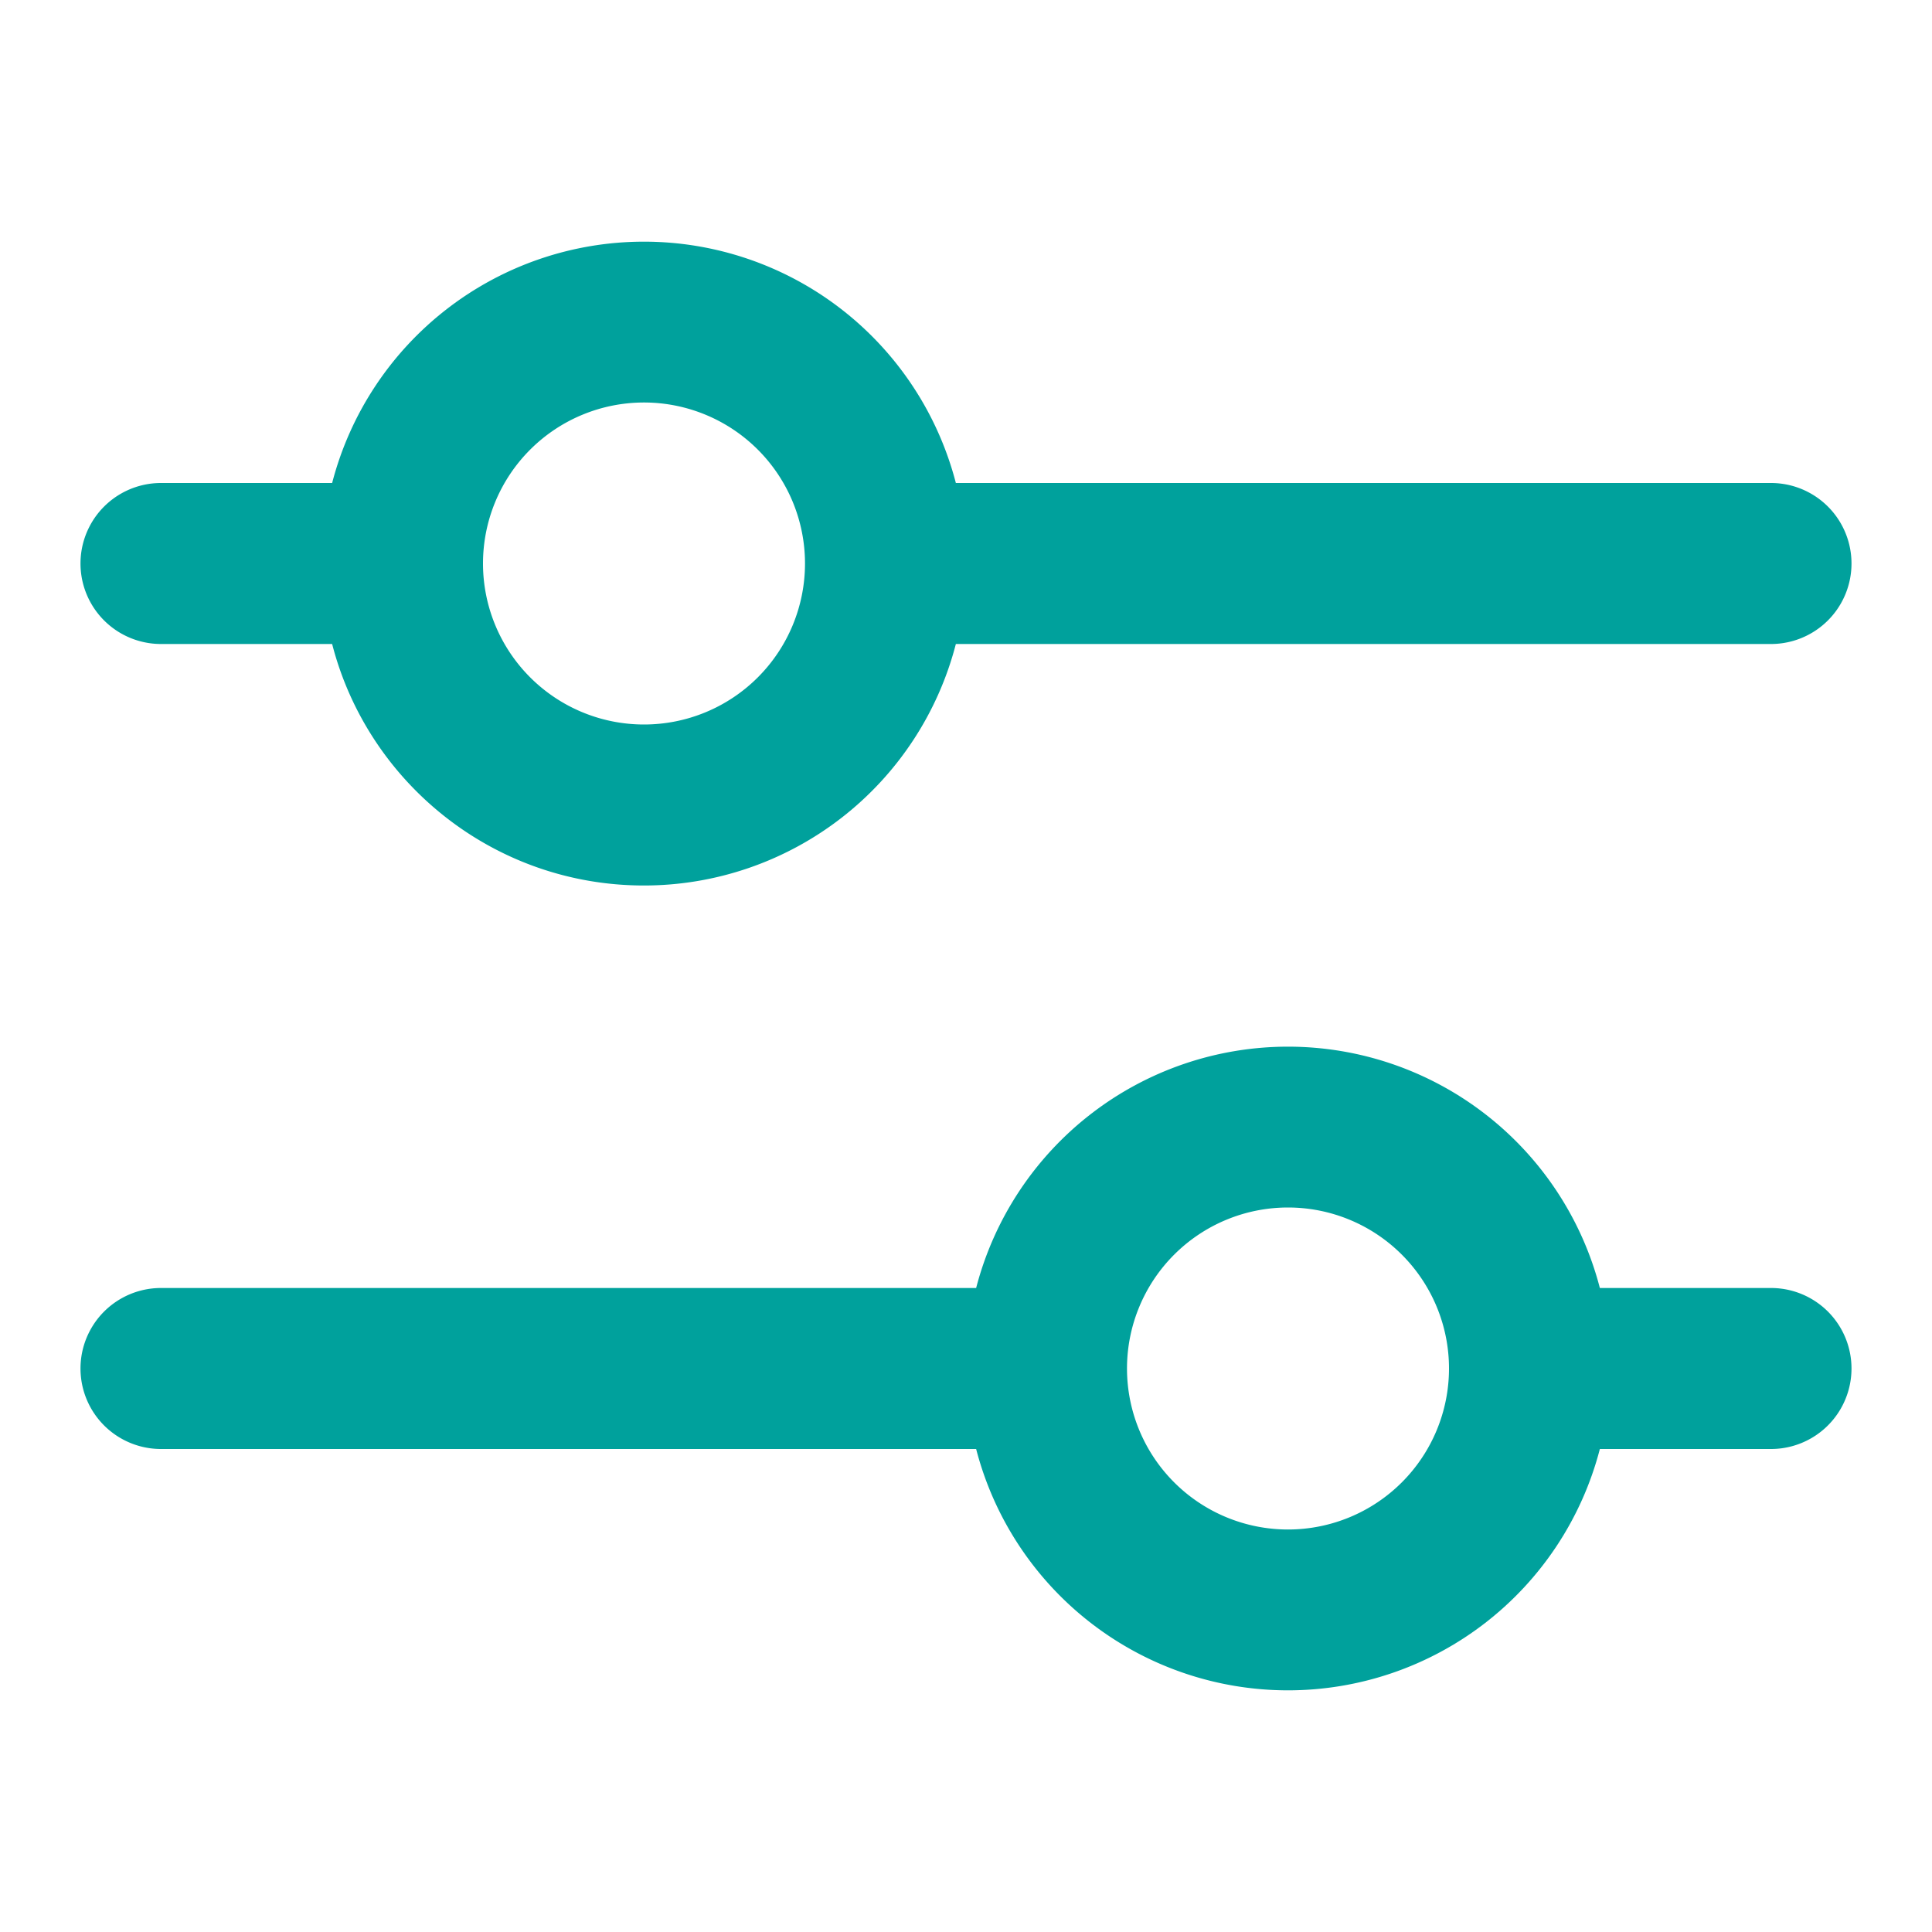
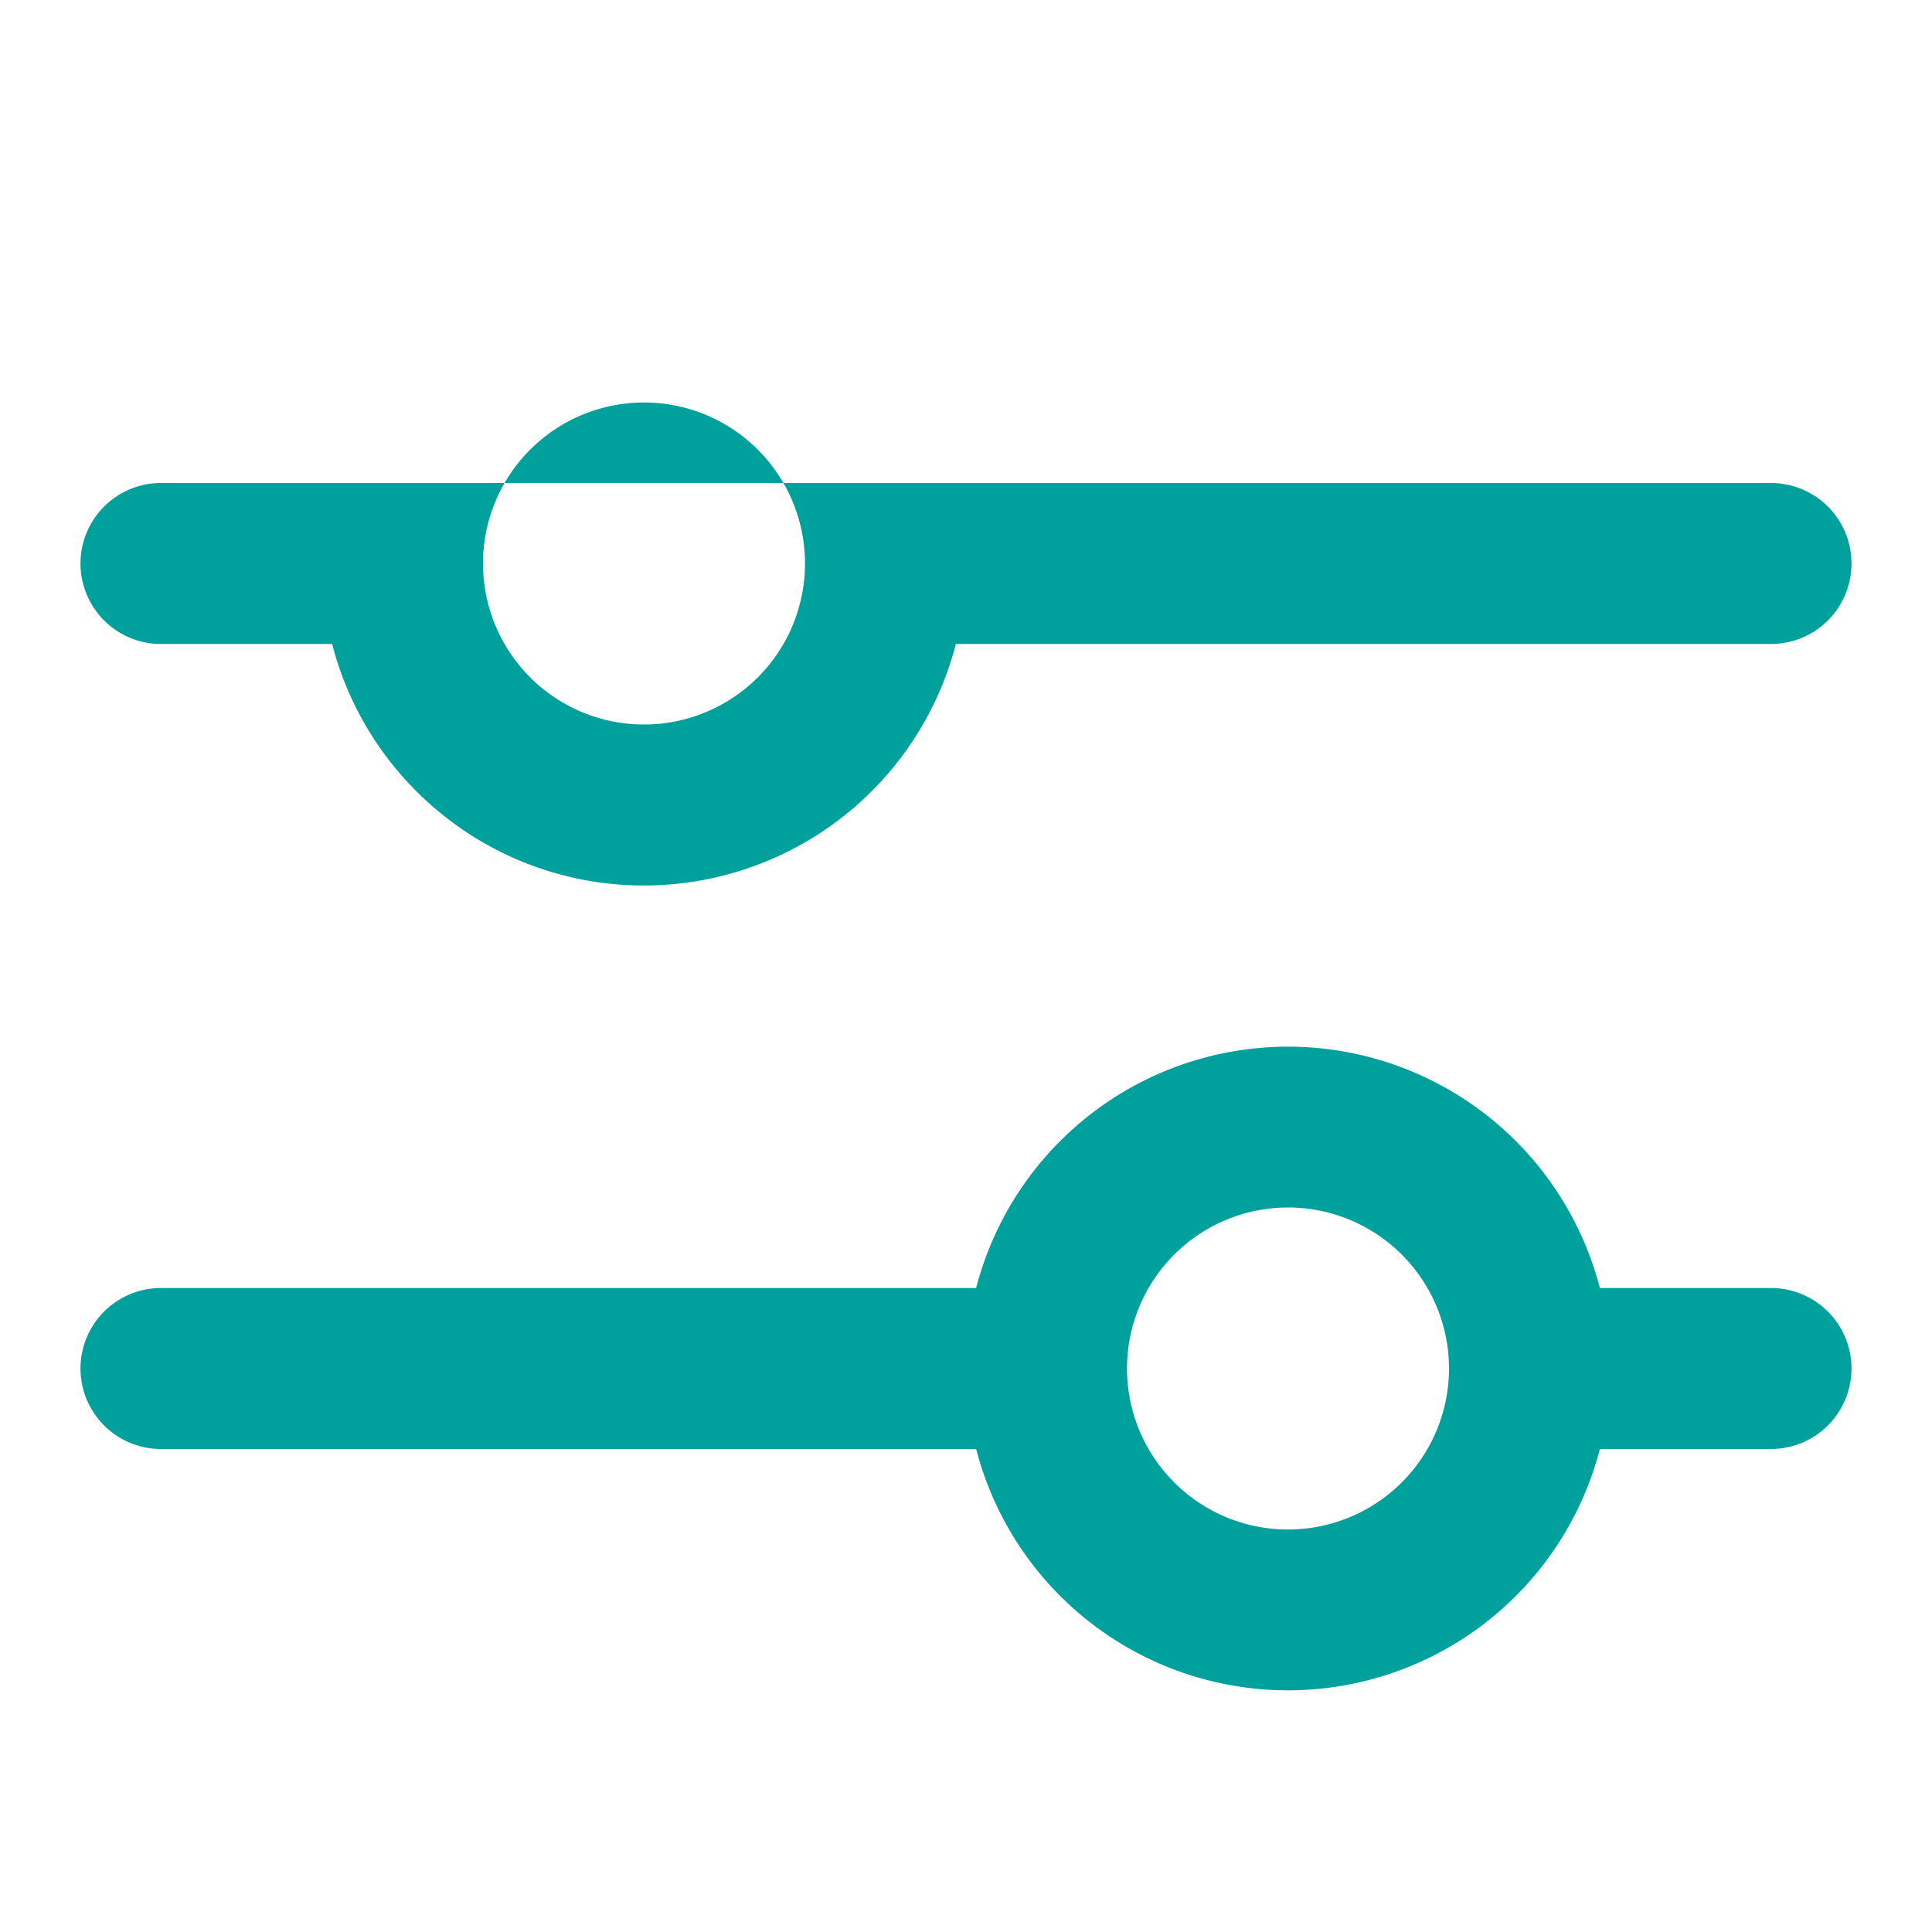
<svg xmlns="http://www.w3.org/2000/svg" width="24" height="24" fill="none">
-   <path style="fill:#00a19c;" fill-rule="evenodd" clip-rule="evenodd" d="M8 11a4.002 4.002 0 003.874-3H22a1 1 0 100-2H11.874a4.002 4.002 0 00-7.748 0H2a1 1 0 000 2h2.126C4.57 9.725 6.136 11 8 11zm11.874 7a4.002 4.002 0 01-7.748 0H2a1 1 0 110-2h10.126a4.002 4.002 0 017.748 0H22a1 1 0 110 2h-2.126zM16 19a2 2 0 100-4 2 2 0 000 4zM10 7a2 2 0 11-4 0 2 2 0 014 0z" fill="currentColor" />
+   <path style="fill:#00a19c;" fill-rule="evenodd" clip-rule="evenodd" d="M8 11a4.002 4.002 0 003.874-3H22a1 1 0 100-2H11.874H2a1 1 0 000 2h2.126C4.57 9.725 6.136 11 8 11zm11.874 7a4.002 4.002 0 01-7.748 0H2a1 1 0 110-2h10.126a4.002 4.002 0 017.748 0H22a1 1 0 110 2h-2.126zM16 19a2 2 0 100-4 2 2 0 000 4zM10 7a2 2 0 11-4 0 2 2 0 014 0z" fill="currentColor" />
</svg>